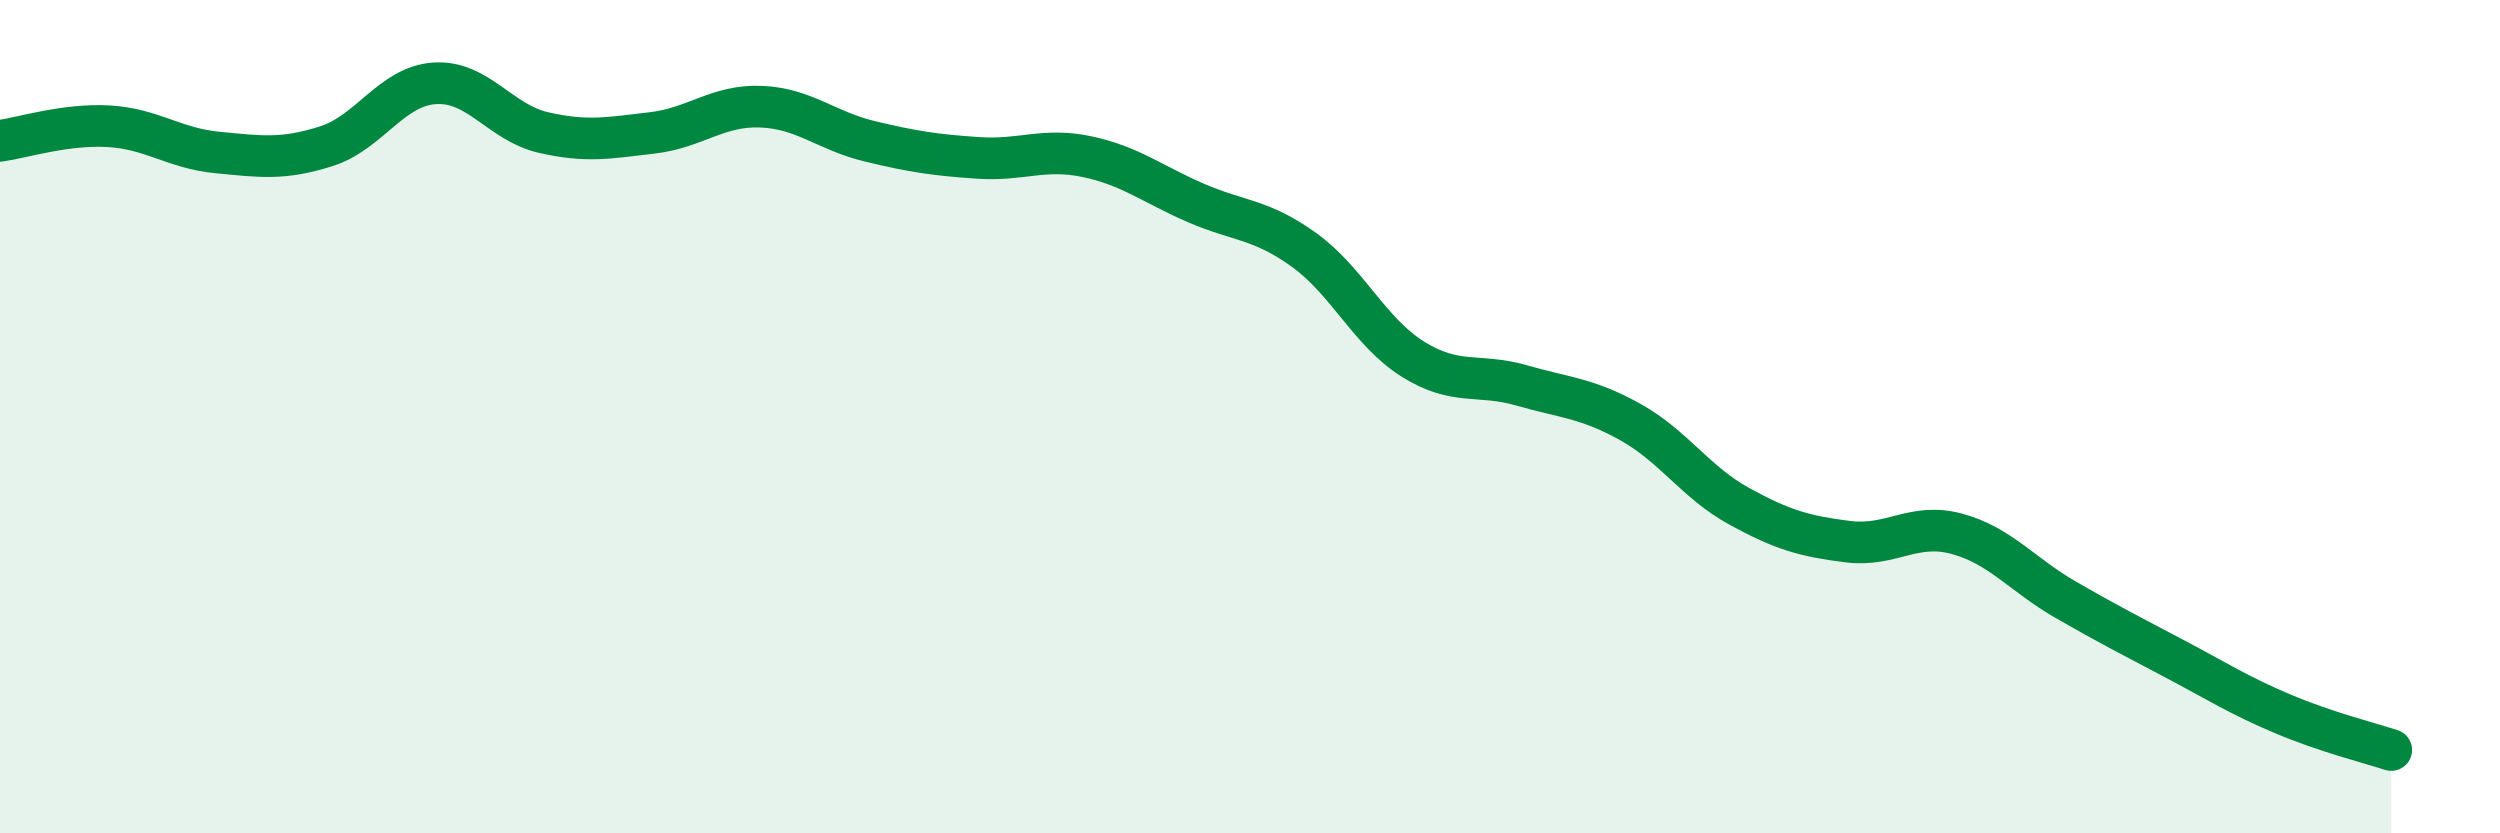
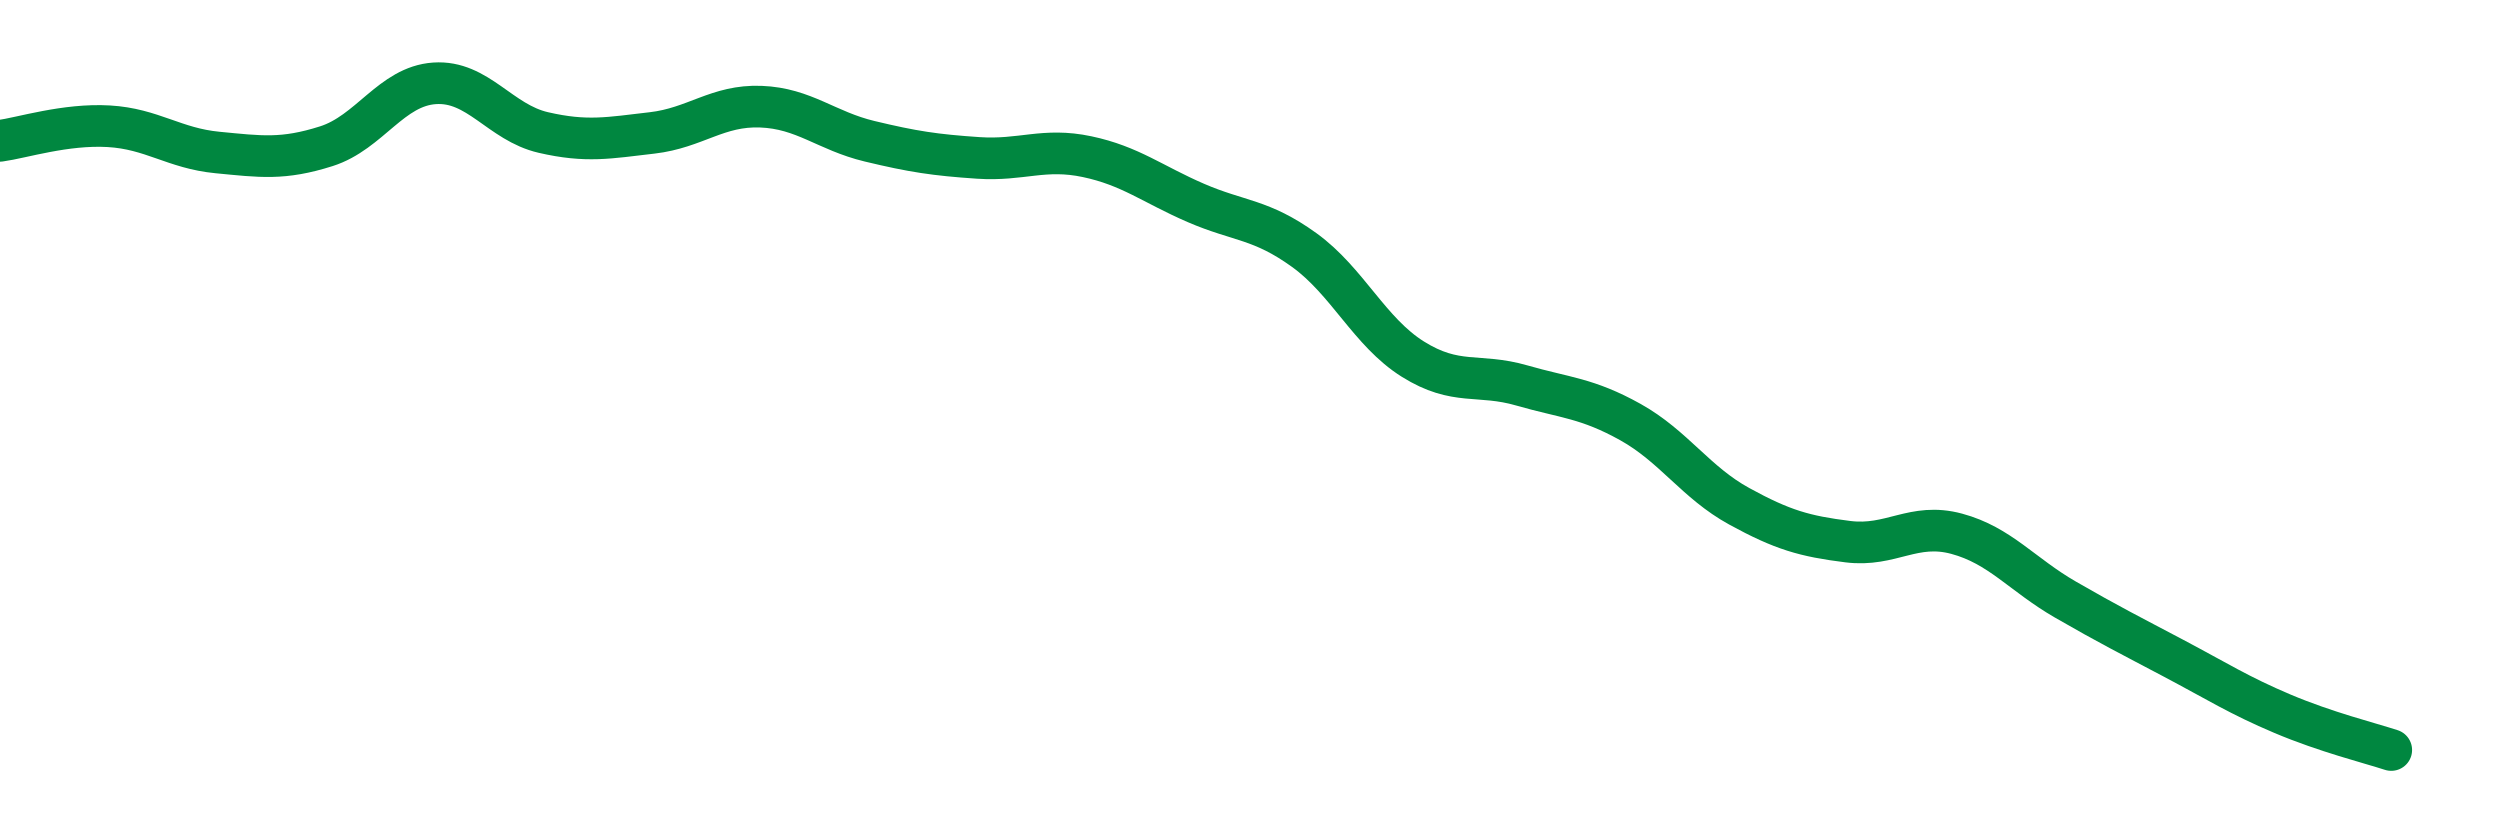
<svg xmlns="http://www.w3.org/2000/svg" width="60" height="20" viewBox="0 0 60 20">
-   <path d="M 0,3.38 C 0.52,3.31 1.57,2.97 2.61,3.03 C 3.65,3.09 4.18,3.56 5.22,3.66 C 6.26,3.76 6.79,3.84 7.83,3.51 C 8.87,3.18 9.39,2.07 10.43,2 C 11.47,1.93 12,2.94 13.04,3.18 C 14.08,3.42 14.61,3.31 15.65,3.19 C 16.69,3.07 17.22,2.52 18.26,2.56 C 19.3,2.6 19.83,3.14 20.87,3.39 C 21.91,3.64 22.44,3.72 23.48,3.79 C 24.52,3.86 25.05,3.54 26.09,3.76 C 27.13,3.98 27.66,4.42 28.7,4.87 C 29.74,5.32 30.26,5.25 31.3,6 C 32.34,6.75 32.87,7.97 33.91,8.62 C 34.95,9.27 35.48,8.95 36.52,9.25 C 37.56,9.55 38.09,9.55 39.13,10.13 C 40.17,10.71 40.7,11.58 41.74,12.15 C 42.78,12.72 43.31,12.87 44.35,13 C 45.39,13.13 45.92,12.53 46.96,12.81 C 48,13.09 48.53,13.79 49.57,14.39 C 50.61,14.99 51.13,15.25 52.17,15.8 C 53.21,16.35 53.74,16.69 54.78,17.13 C 55.82,17.57 56.87,17.83 57.39,18L57.39 20L0 20Z" fill="#008740" opacity="0.1" stroke-linecap="round" stroke-linejoin="round" />
  <path d="M 0,3.38 C 0.52,3.31 1.57,2.97 2.61,3.03 C 3.65,3.09 4.18,3.56 5.22,3.66 C 6.26,3.76 6.79,3.84 7.83,3.51 C 8.87,3.18 9.39,2.07 10.43,2 C 11.47,1.93 12,2.94 13.04,3.18 C 14.08,3.42 14.61,3.31 15.65,3.19 C 16.69,3.07 17.22,2.52 18.26,2.56 C 19.3,2.6 19.83,3.14 20.87,3.39 C 21.91,3.64 22.44,3.72 23.48,3.79 C 24.52,3.86 25.05,3.54 26.09,3.76 C 27.13,3.98 27.66,4.42 28.7,4.87 C 29.74,5.32 30.26,5.25 31.3,6 C 32.34,6.75 32.87,7.97 33.91,8.62 C 34.95,9.27 35.48,8.95 36.52,9.25 C 37.56,9.55 38.09,9.55 39.13,10.13 C 40.17,10.71 40.7,11.58 41.74,12.15 C 42.78,12.72 43.31,12.87 44.35,13 C 45.39,13.13 45.92,12.53 46.96,12.81 C 48,13.09 48.53,13.79 49.57,14.39 C 50.61,14.99 51.13,15.25 52.17,15.8 C 53.21,16.35 53.74,16.69 54.78,17.13 C 55.82,17.57 56.87,17.83 57.39,18" stroke="#008740" stroke-width="1" fill="none" stroke-linecap="round" stroke-linejoin="round" />
</svg>